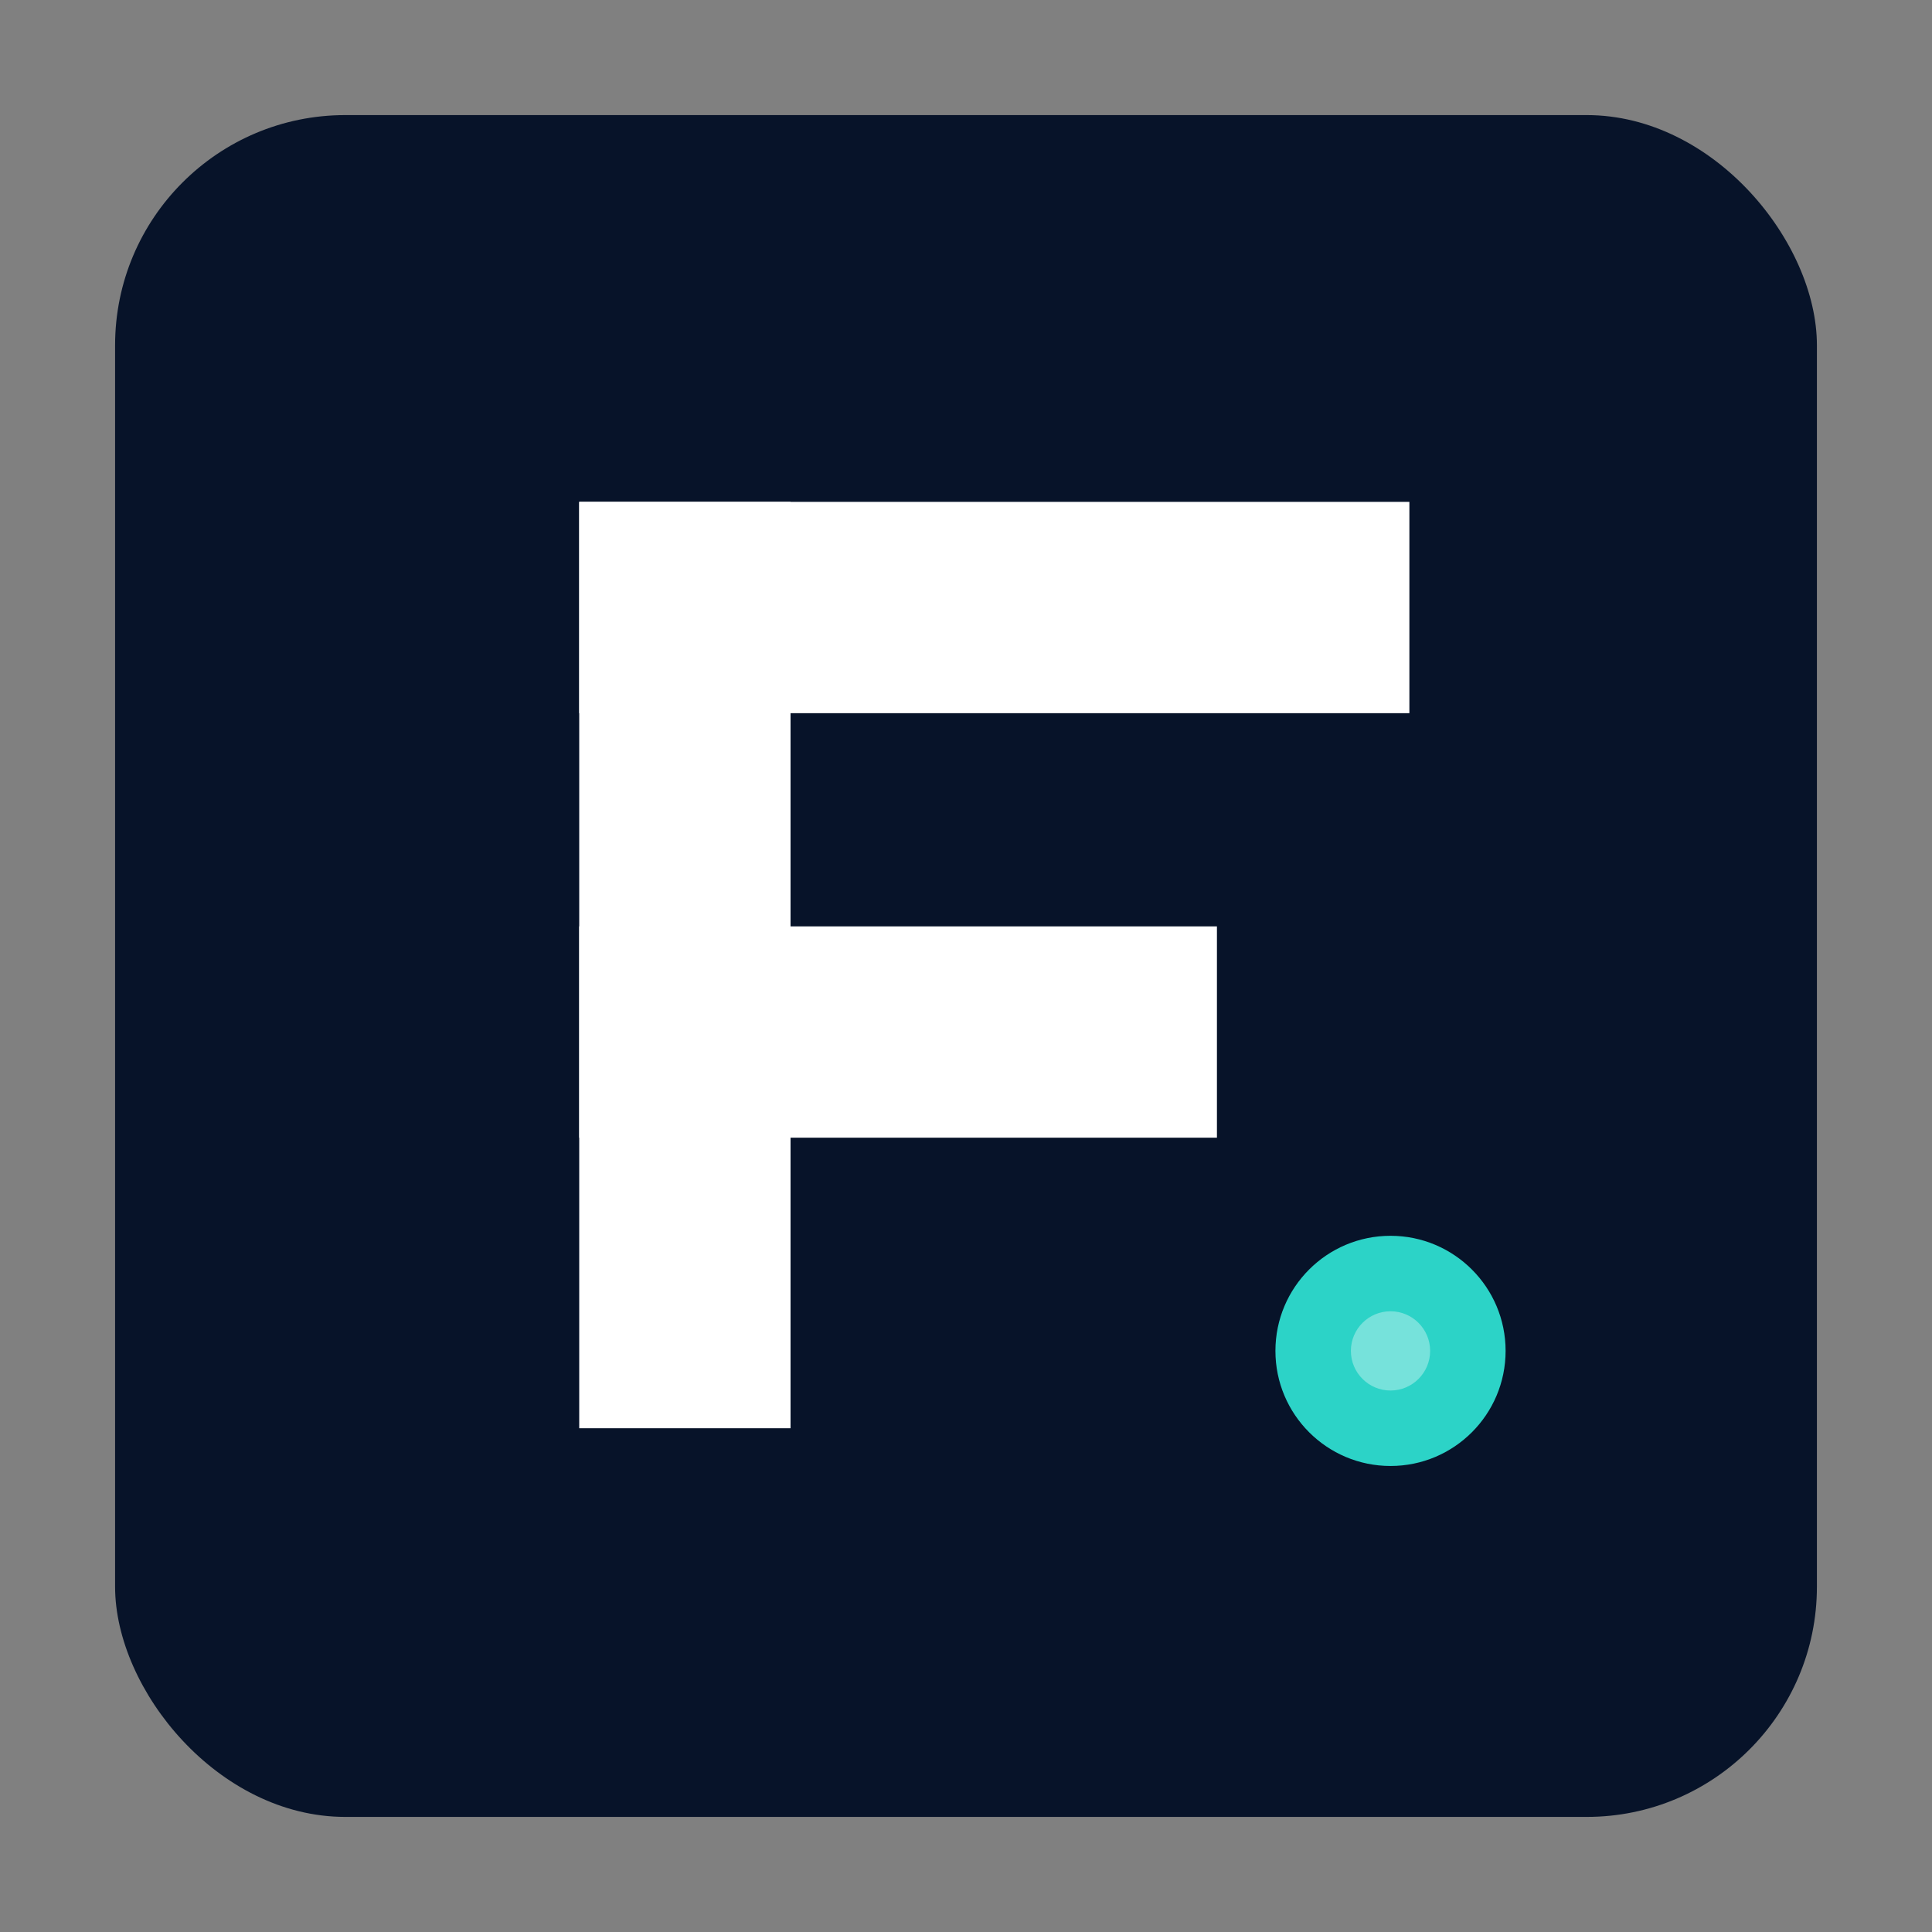
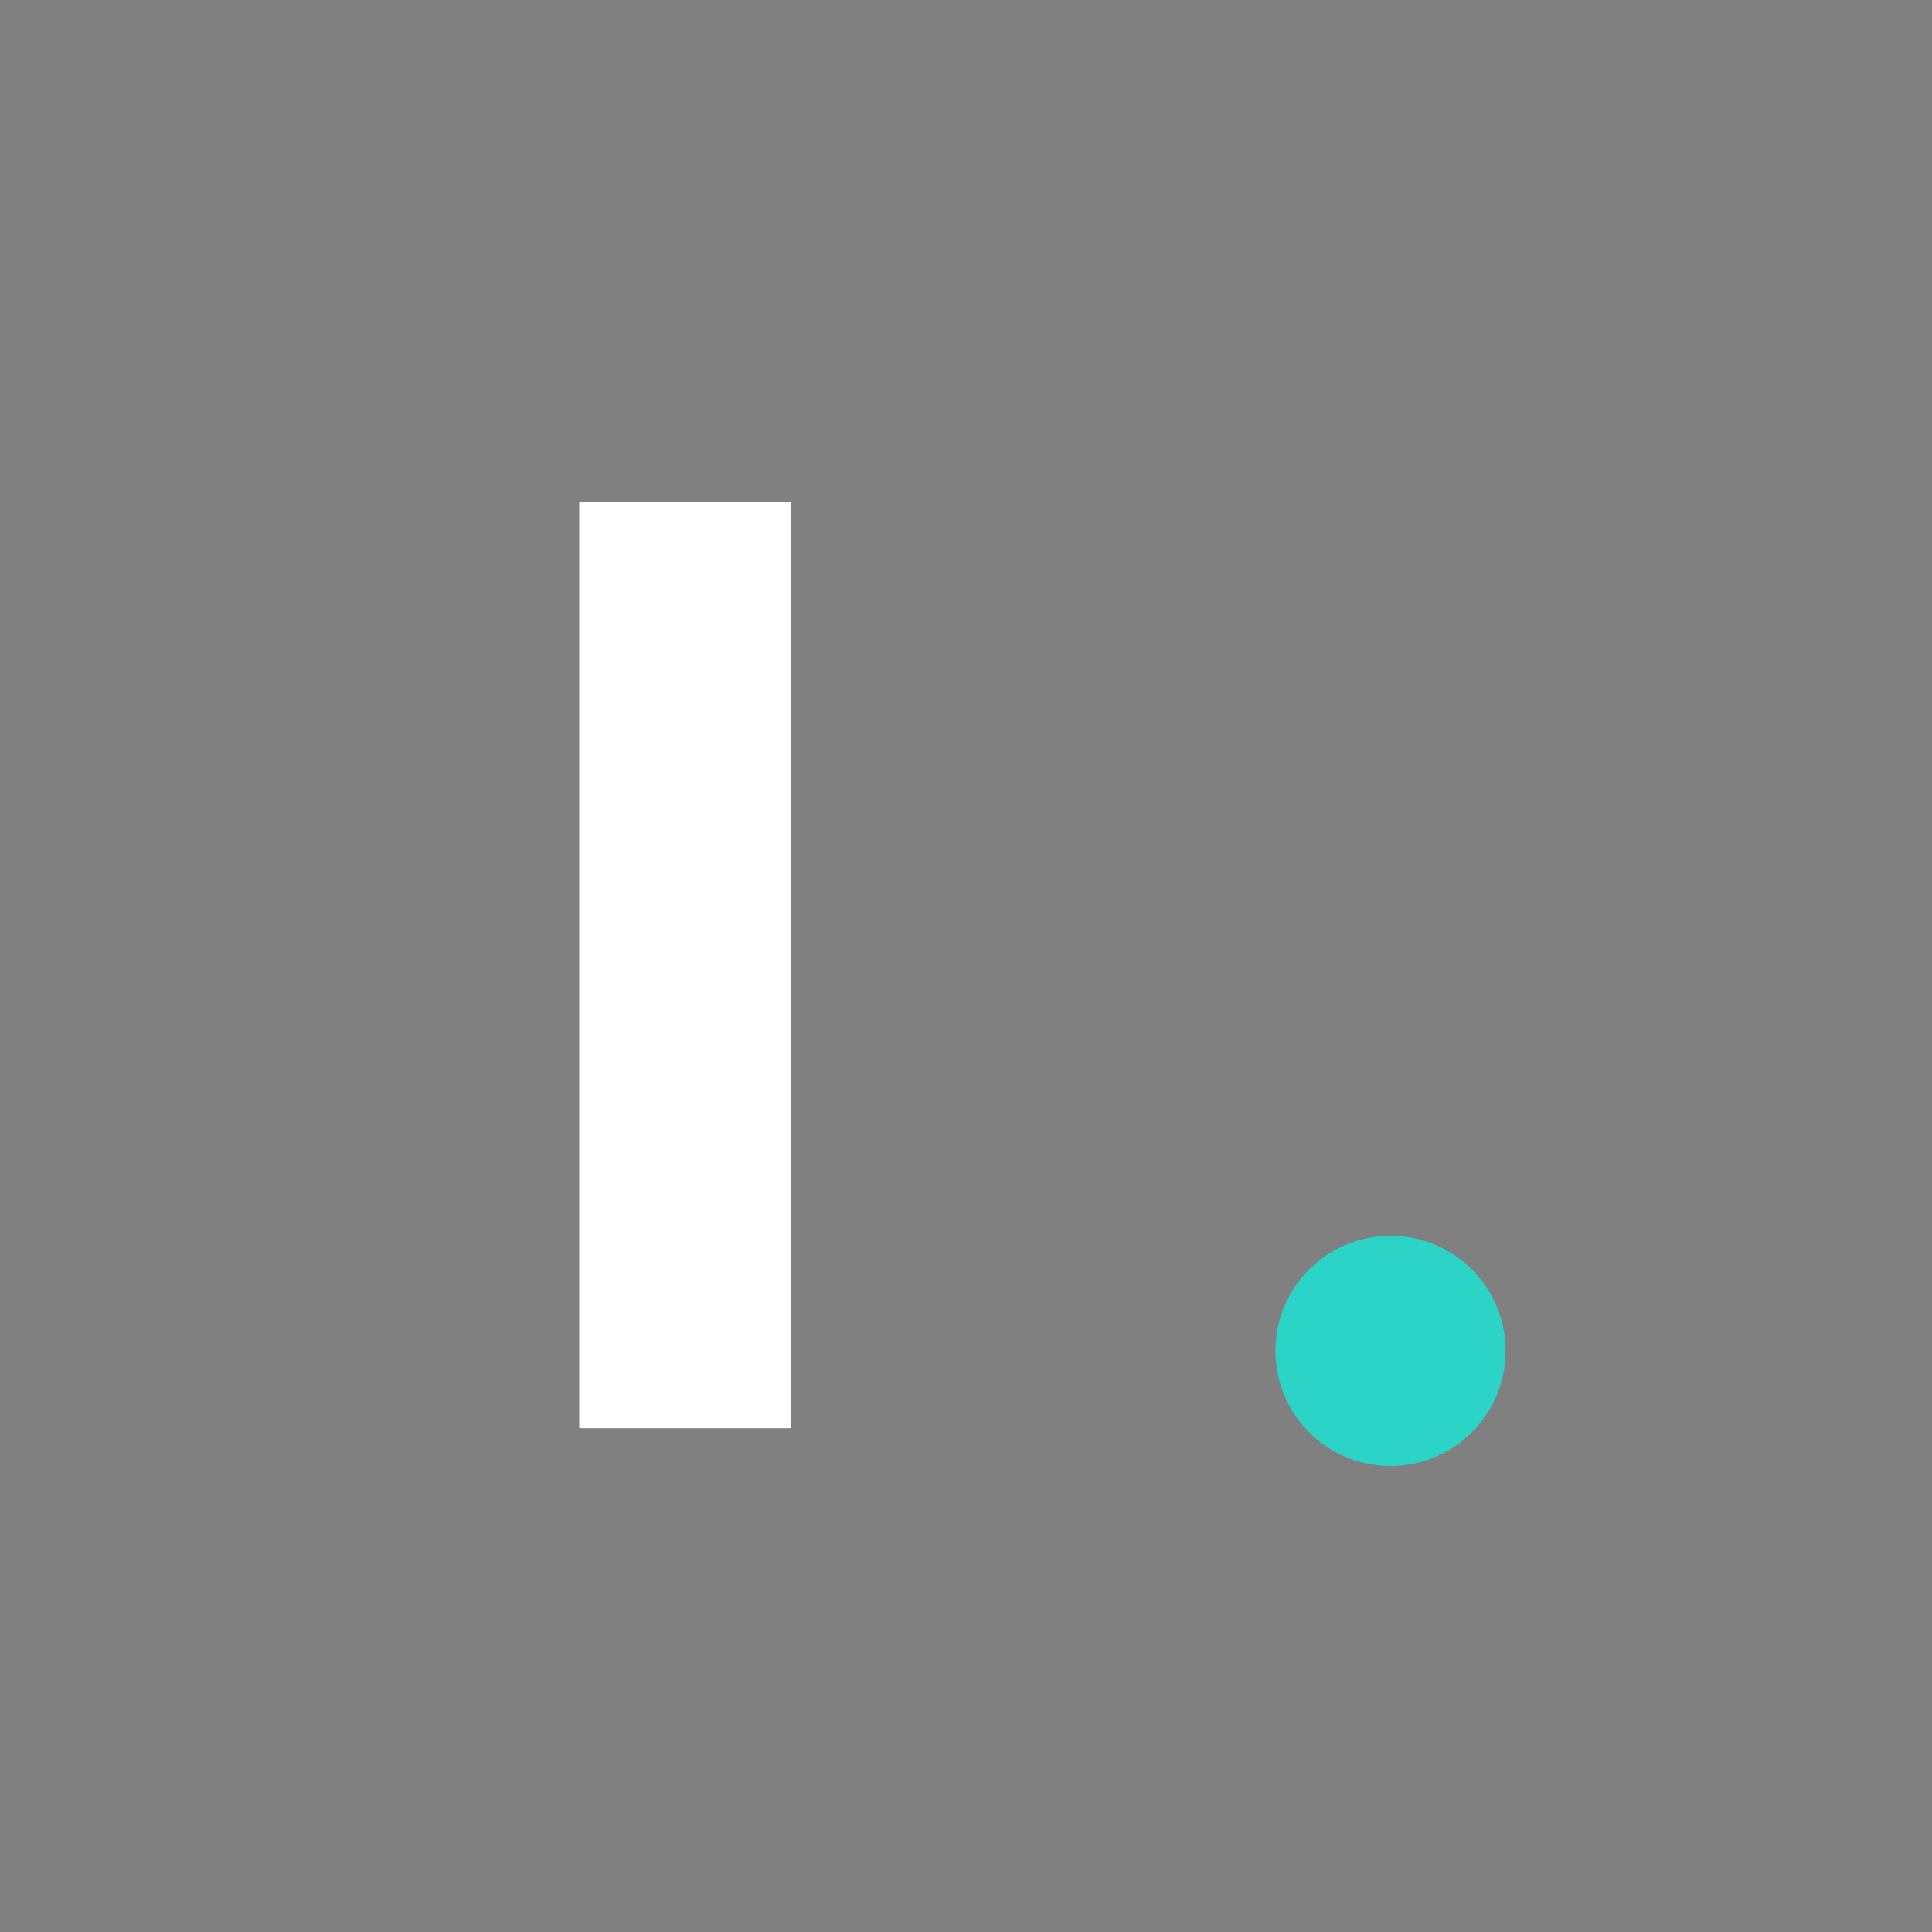
<svg xmlns="http://www.w3.org/2000/svg" width="1024" height="1024" viewBox="0 0 1024 1024">
  <rect x="0" y="0" width="1024" height="1024" fill="#808080" stroke="none" />
  <defs>
    <clipPath id="clip">
      <rect x="61" y="61" width="902" height="902" rx="122" ry="122" />
    </clipPath>
  </defs>
-   <rect x="61" y="61" width="902" height="902" rx="122" ry="122" fill="rgb(7, 19, 41)" />
  <rect x="307" y="266" width="112" height="491" fill="white" />
-   <rect x="307" y="266" width="440" height="112" fill="white" />
-   <rect x="307" y="491" width="338" height="112" fill="white" />
  <circle cx="737" cy="716" r="61" fill="rgb(44, 211, 199)" />
-   <circle cx="737" cy="716" r="21" fill="rgba(255,255,255,0.35)" />
</svg>